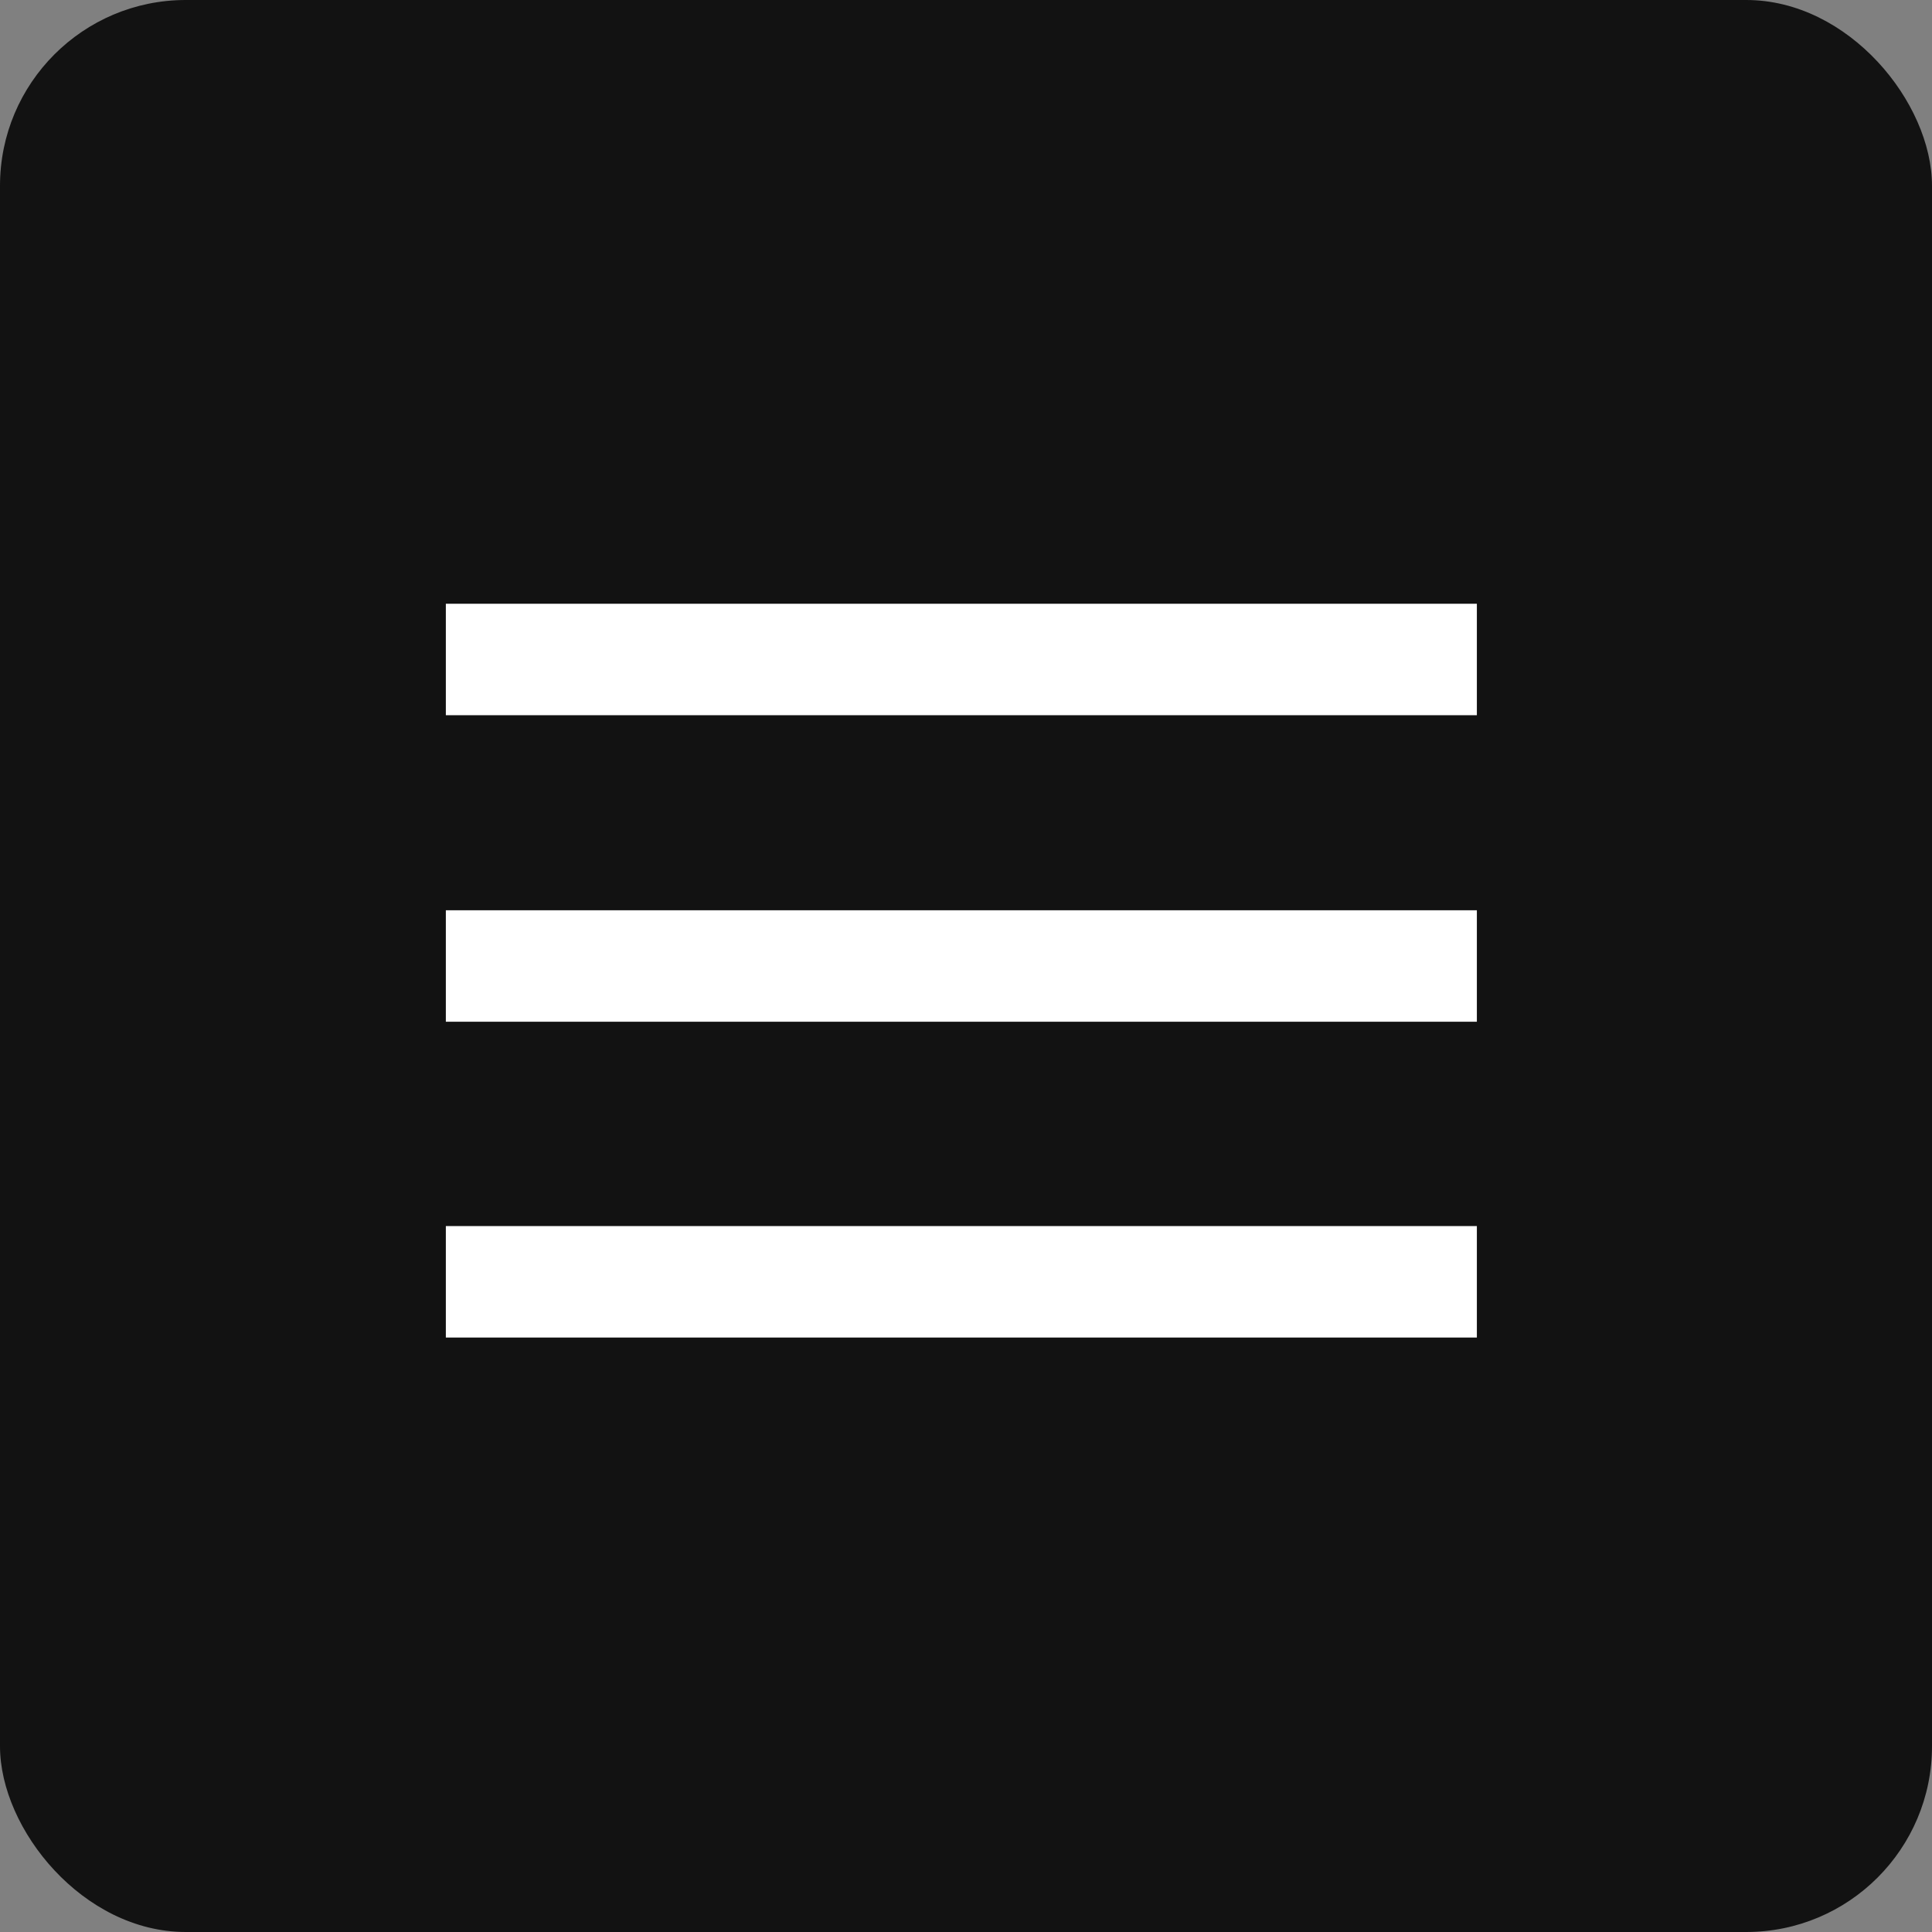
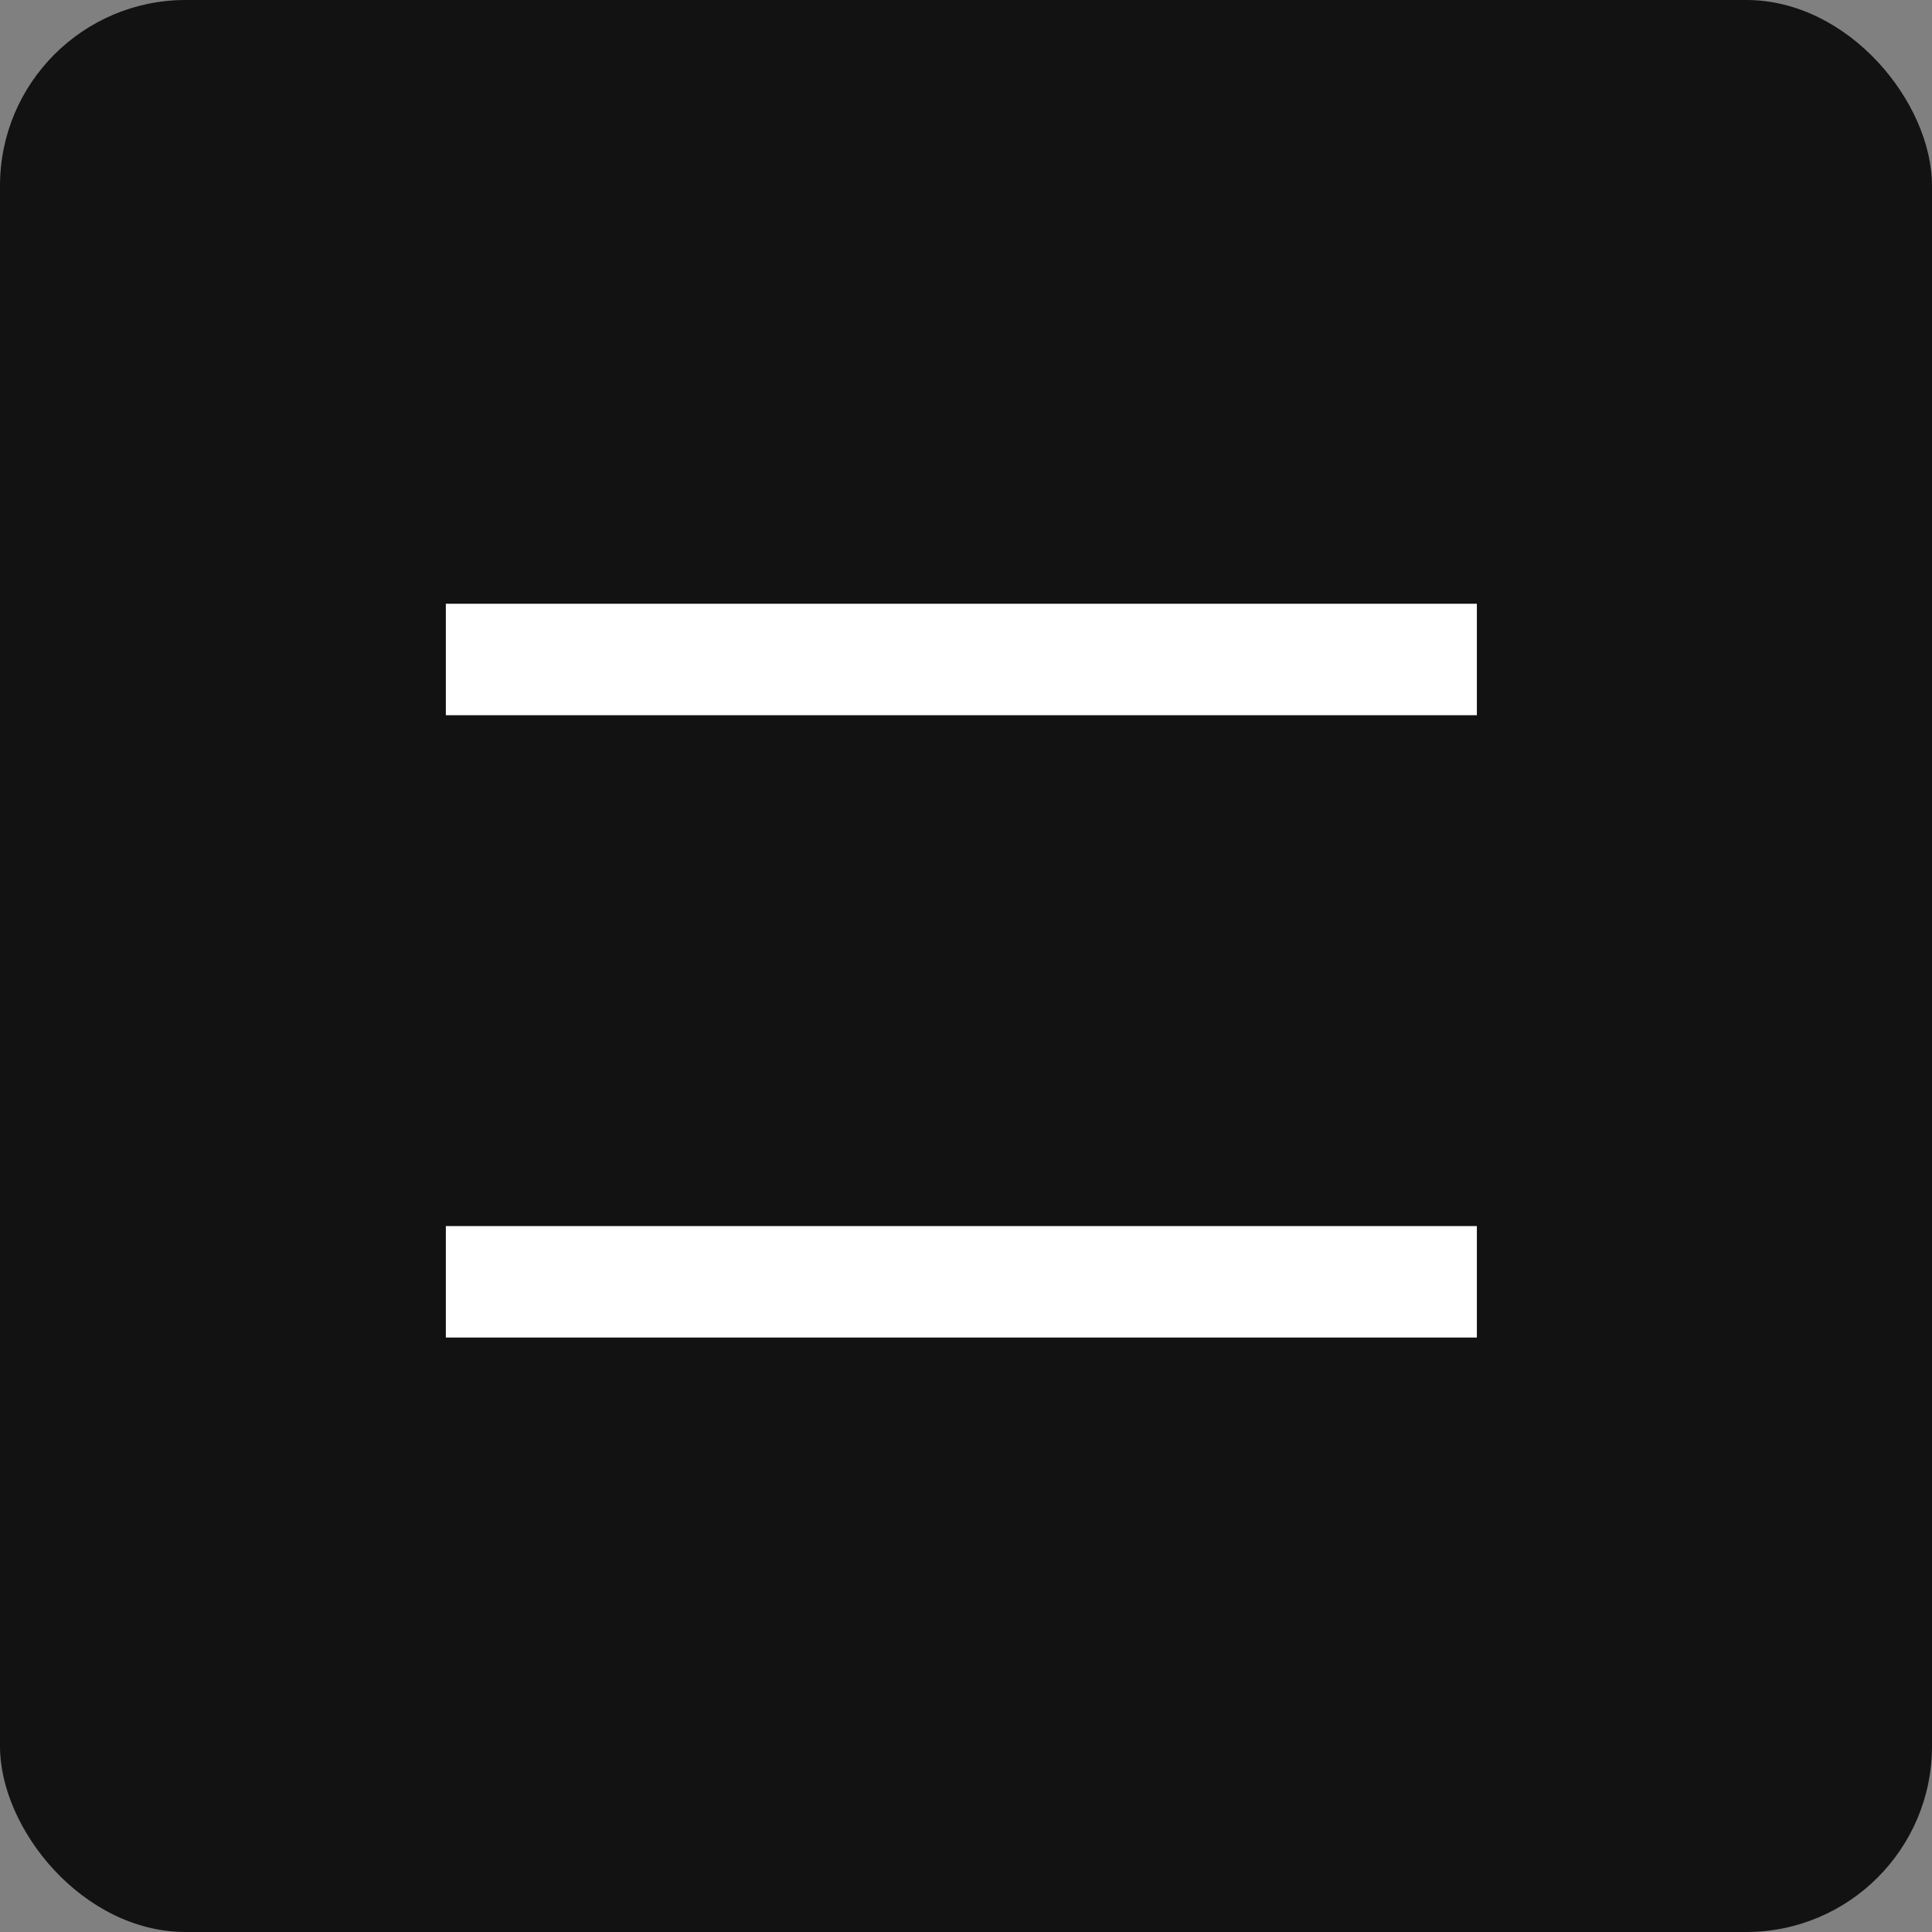
<svg xmlns="http://www.w3.org/2000/svg" width="104" height="104" viewBox="0 0 104 104" fill="none">
  <rect x="0" y="0" width="104" height="104" fill="#808080" stroke="none" />
  <rect width="104" height="104" rx="10" fill="#121212" />
  <path d="M24 35.5H79.5" stroke="white" stroke-width="6" />
-   <path d="M24 52H79.5" stroke="white" stroke-width="6" />
  <path d="M24 69H79.5" stroke="white" stroke-width="6" />
</svg>